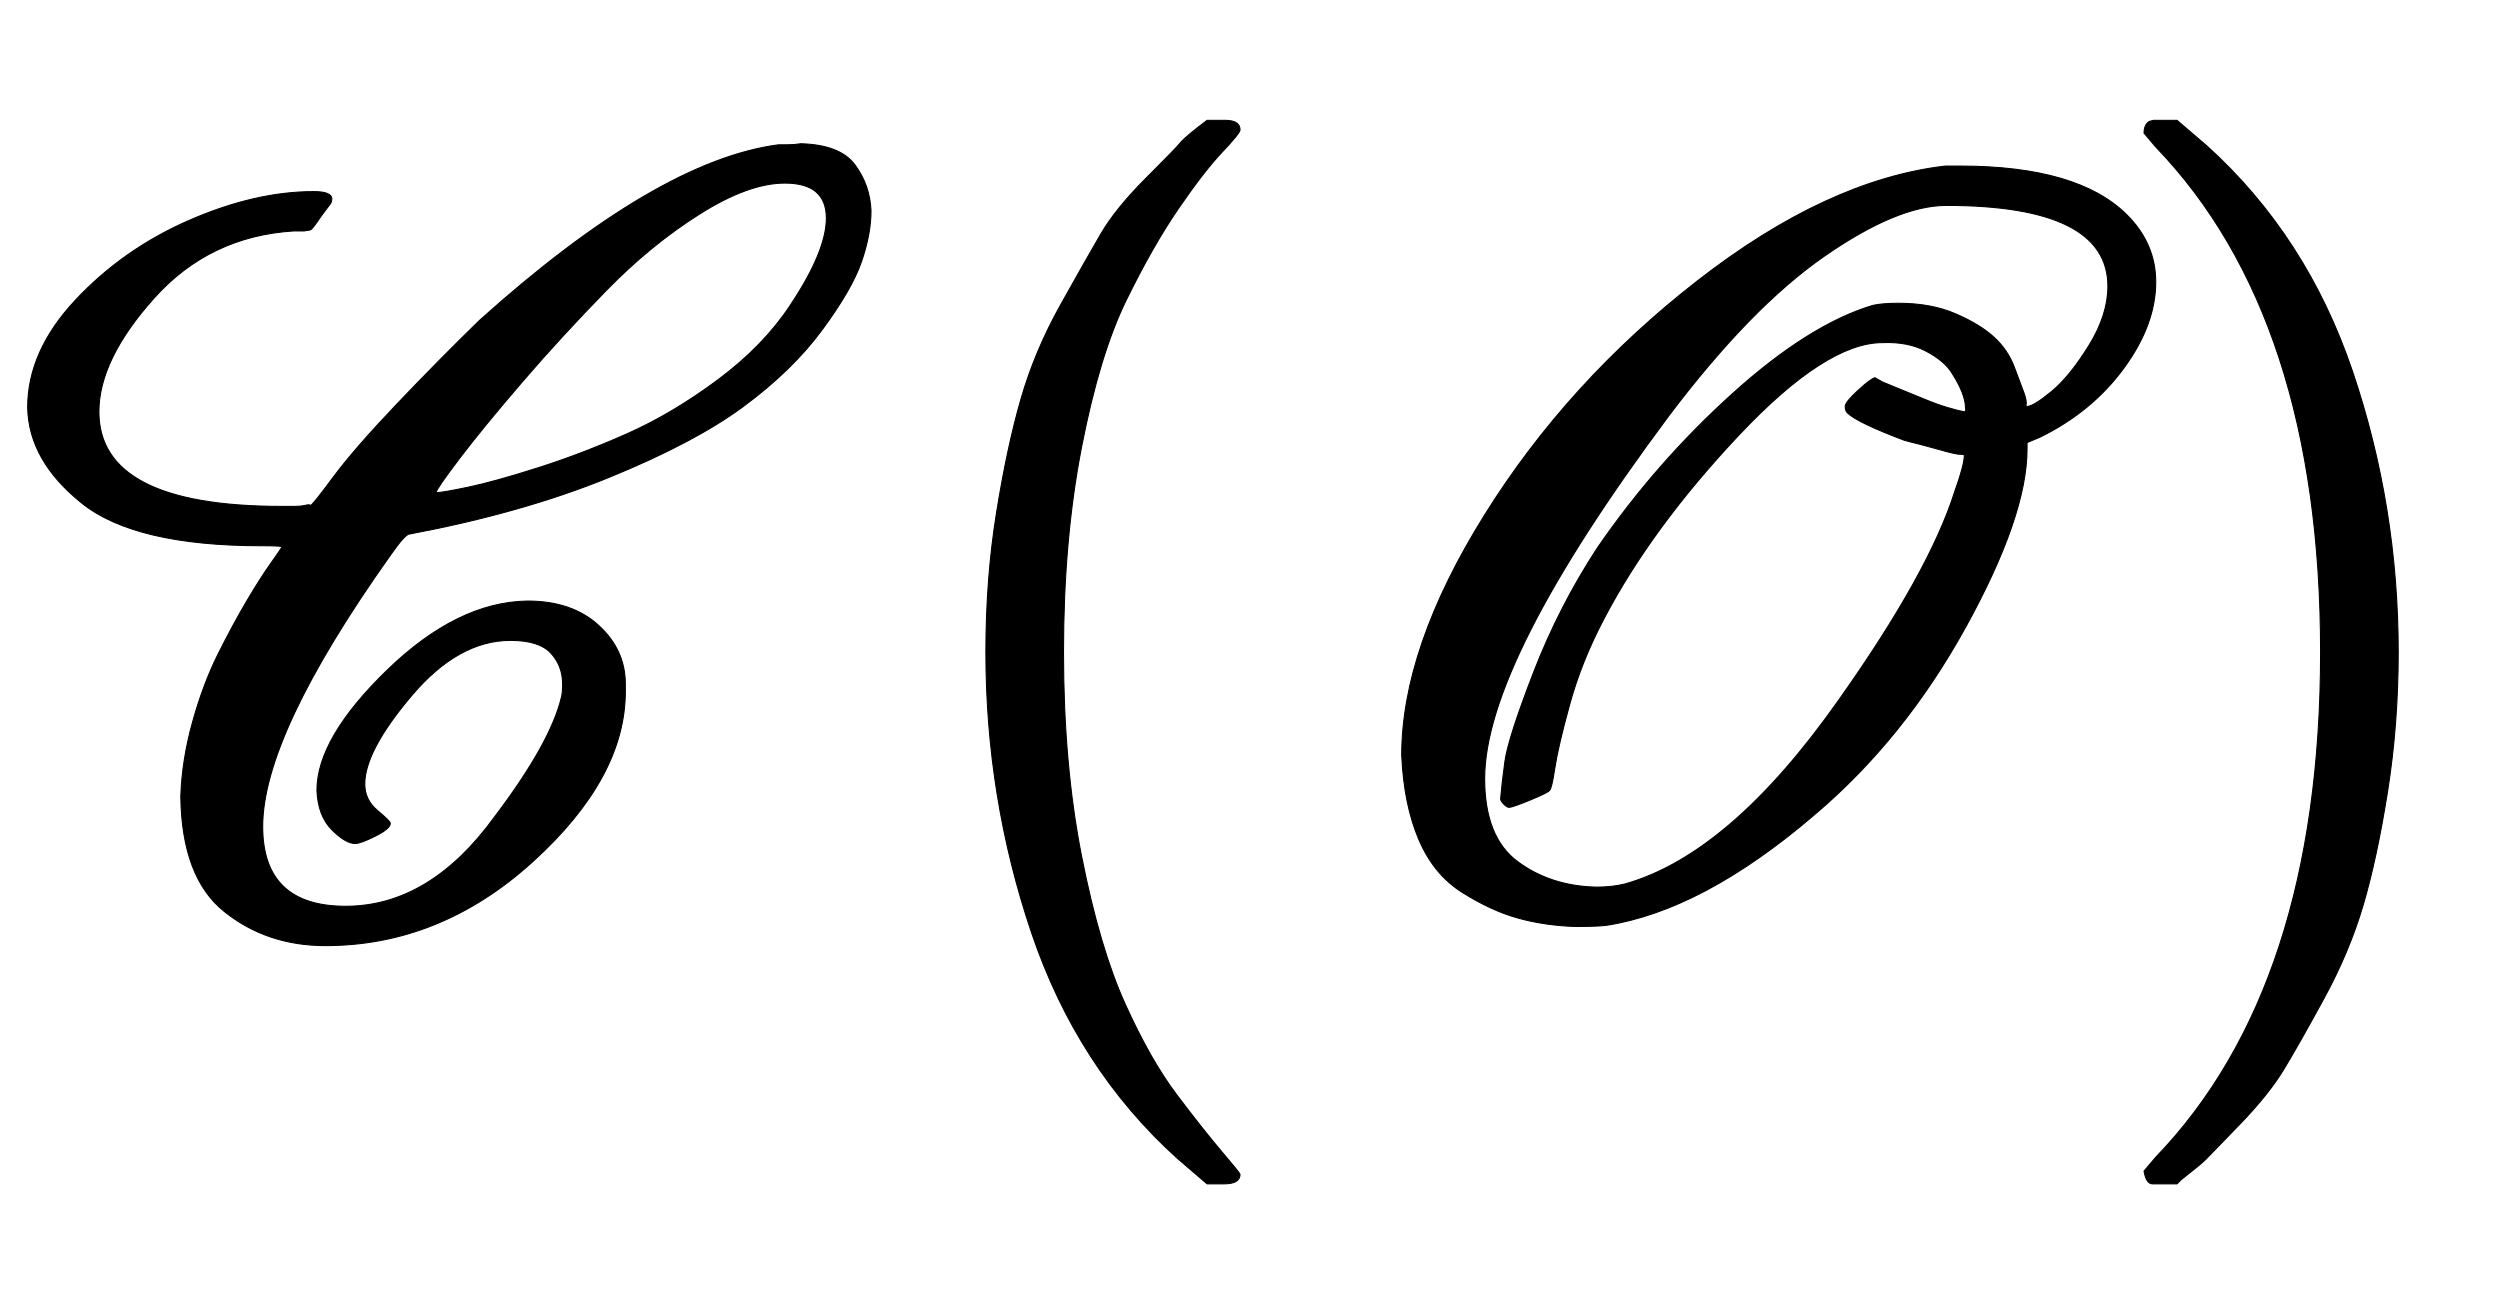
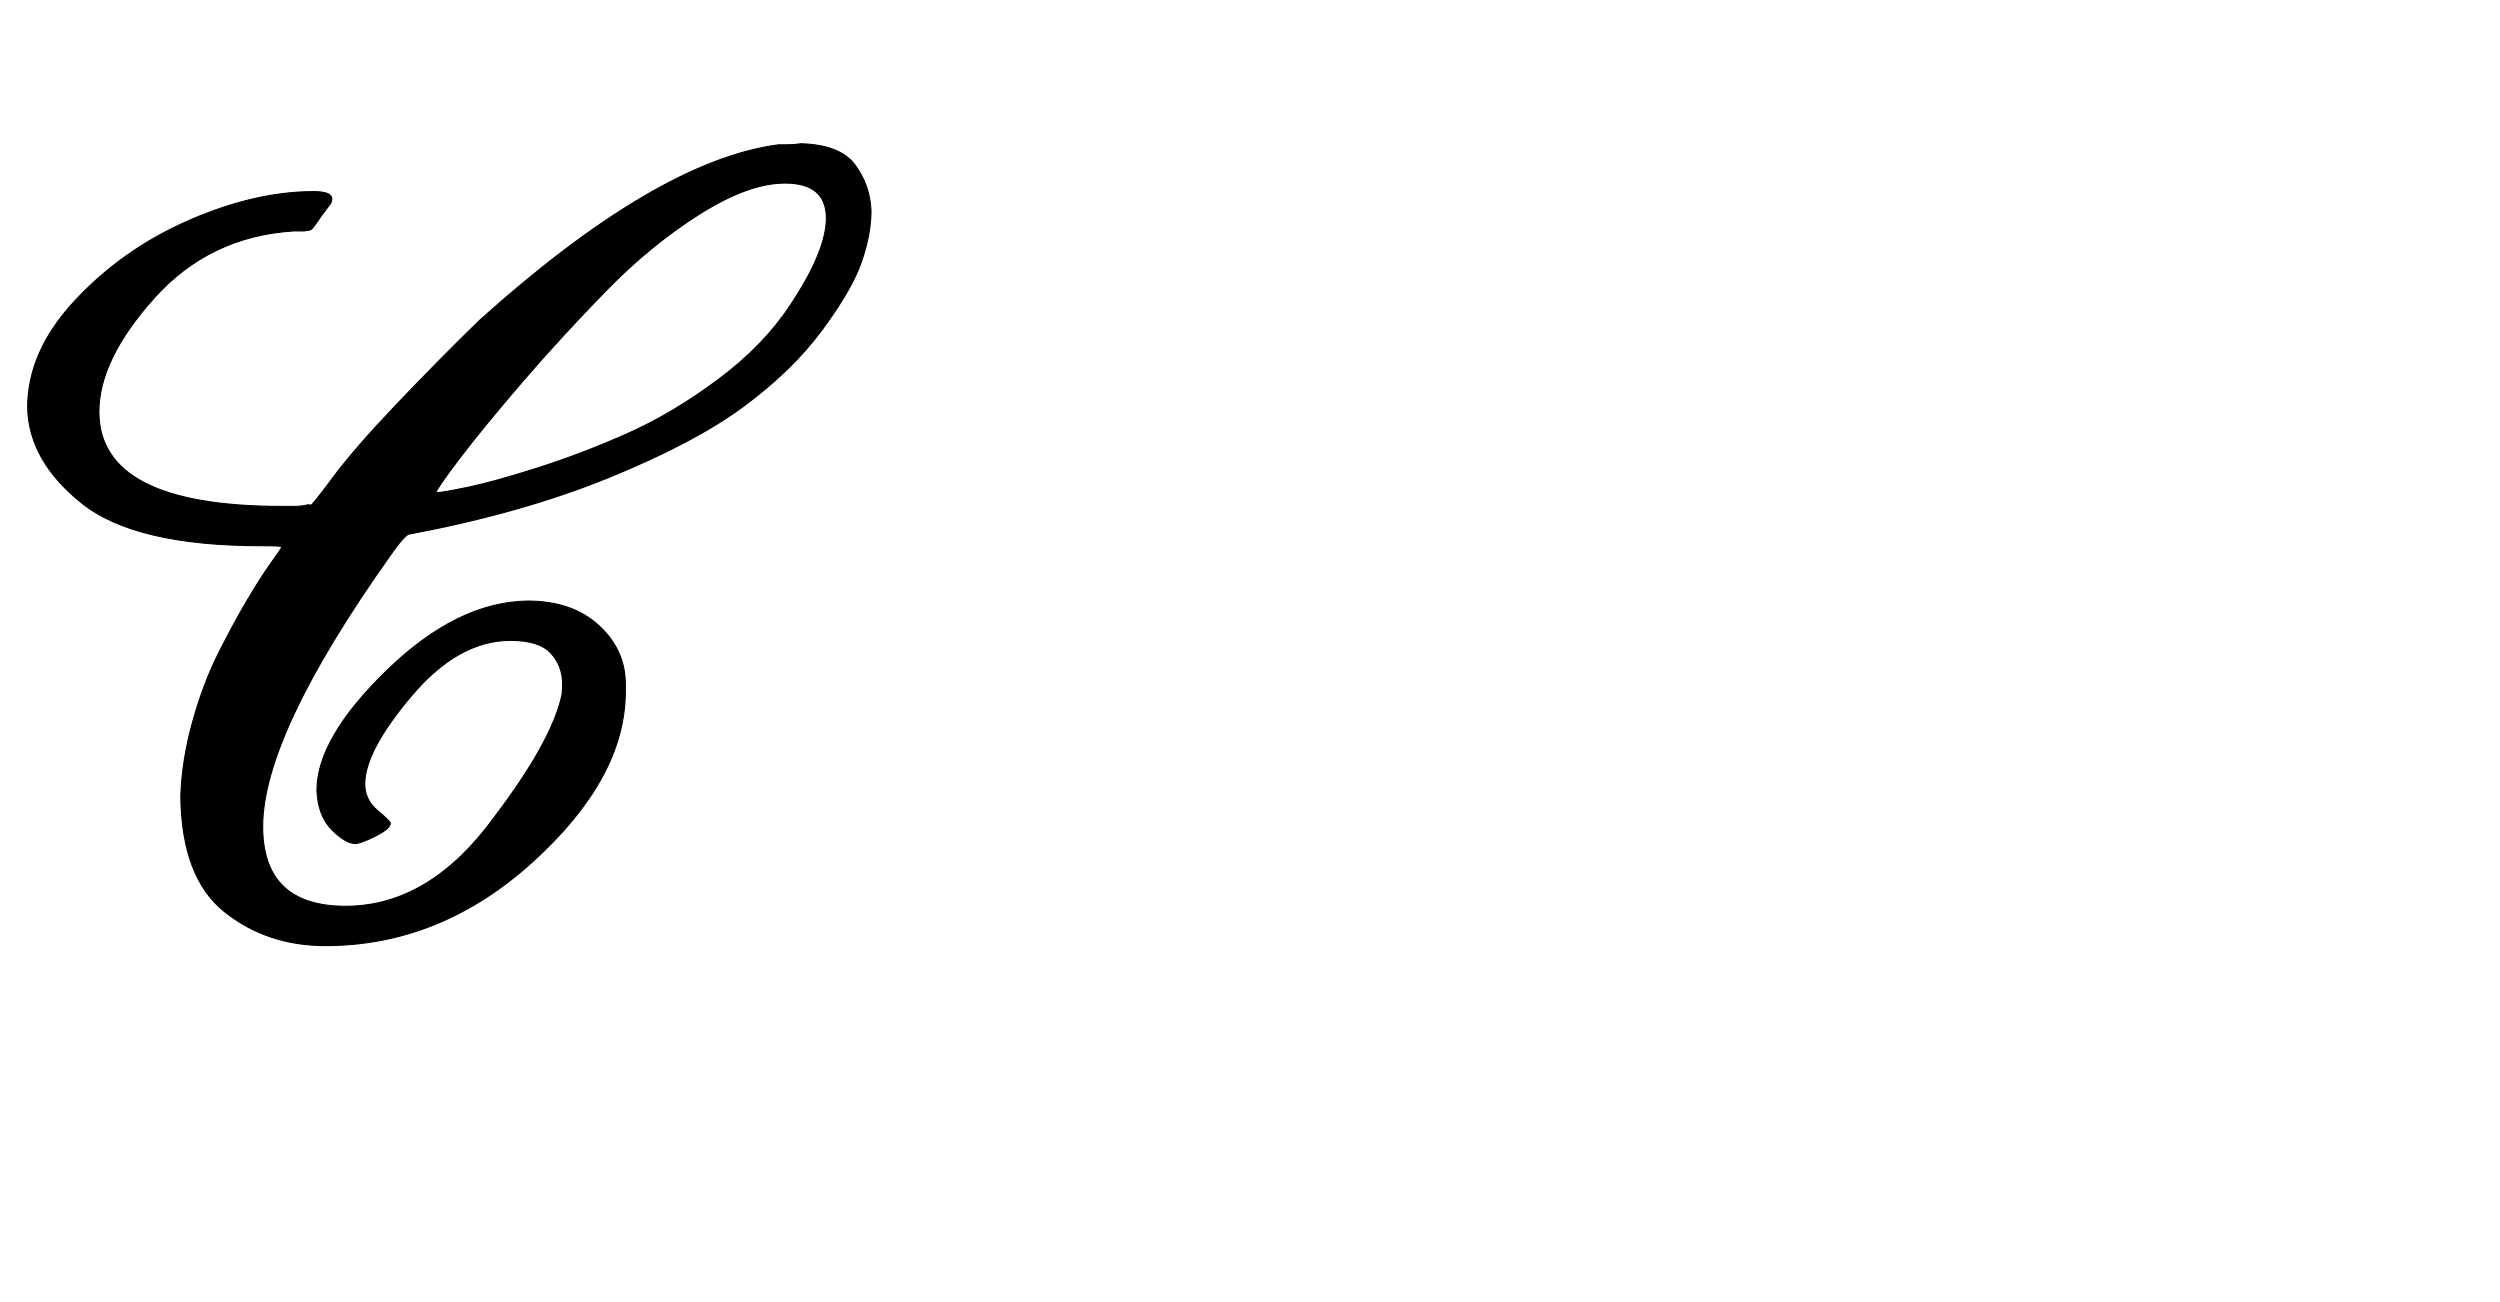
<svg xmlns="http://www.w3.org/2000/svg" xmlns:xlink="http://www.w3.org/1999/xlink" width="5.46ex" height="2.843ex" style="vertical-align: -0.838ex;" viewBox="0 -863.1 2350.7 1223.9" role="img" focusable="false" aria-labelledby="MathJax-SVG-1-Title">
  <title id="MathJax-SVG-1-Title">{\displaystyle {\text{𝒞}}\,({\text{𝒪}})}</title>
  <defs aria-hidden="true">
    <path stroke-width="1" id="E1-MJSCR-43" d="M367 89Q367 84 353 77T334 70Q325 70 312 83T298 120Q298 169 364 233T496 298Q538 298 563 275T588 220V213Q588 132 501 53T306 -26Q251 -26 211 6T170 114Q171 148 181 184T205 248T232 298T255 334T265 349T246 350Q127 350 77 390T26 480Q26 533 71 581T178 656T295 683Q312 683 312 676Q312 674 311 672L302 660Q294 648 292 647L286 646Q280 646 276 646Q197 641 145 583T93 476Q93 387 265 387Q271 387 277 387T287 388T292 388T313 414T373 483T451 562Q618 712 732 727Q733 727 740 727T753 728Q790 727 804 708T819 665Q819 643 810 617T773 553T699 481T572 414T385 361Q381 361 367 341Q247 172 247 86Q247 11 325 11Q404 11 465 95Q518 165 528 208Q529 212 529 220Q529 237 518 249T480 261Q431 261 387 209T343 126Q343 111 355 101T367 89ZM777 658Q777 691 738 691Q704 691 658 662T570 590T491 504T432 432T410 400H411Q416 400 440 405T505 423T589 455T675 506T743 576Q777 627 777 658Z" />
-     <path stroke-width="1" id="E1-MJMAIN-28" d="M94 250Q94 319 104 381T127 488T164 576T202 643T244 695T277 729T302 750H315H319Q333 750 333 741Q333 738 316 720T275 667T226 581T184 443T167 250T184 58T225 -81T274 -167T316 -220T333 -241Q333 -250 318 -250H315H302L274 -226Q180 -141 137 -14T94 250Z" />
-     <path stroke-width="1" id="E1-MJSCR-4F" d="M259 -8Q230 -7 205 0T153 24T112 74T96 153Q96 254 174 379T374 599T607 707H621Q732 707 778 661Q805 634 805 598Q805 558 775 517T696 452L684 447V441Q684 378 626 273T484 97Q379 7 288 -7Q279 -8 259 -8ZM760 594Q760 670 608 670Q562 670 493 622T347 472Q174 240 174 131Q174 76 205 53T279 29Q294 29 306 32Q405 60 507 205Q592 325 616 401Q625 426 625 435Q625 436 621 436T603 440T569 449Q524 466 515 475Q513 477 513 481T525 496T541 508L548 504Q555 501 565 497T587 488T609 480T625 476Q627 476 626 481Q626 486 623 494T613 513T589 533T548 541Q495 541 413 454T286 281Q265 241 254 201T240 141T235 120Q234 118 217 111T197 104Q195 104 192 107T189 112Q190 125 193 147T220 231T280 348Q335 428 407 493T539 576Q548 578 563 578Q594 578 617 568T653 546T672 518T681 494T683 482Q683 481 684 481Q690 481 707 495T742 538T760 594Z" />
-     <path stroke-width="1" id="E1-MJMAIN-29" d="M60 749L64 750Q69 750 74 750H86L114 726Q208 641 251 514T294 250Q294 182 284 119T261 12T224 -76T186 -143T145 -194T113 -227T90 -246Q87 -249 86 -250H74Q66 -250 63 -250T58 -247T55 -238Q56 -237 66 -225Q221 -64 221 250T66 725Q56 737 55 738Q55 746 60 749Z" />
  </defs>
  <g stroke="currentColor" fill="currentColor" stroke-width="0" transform="matrix(1 0 0 -1 0 0)" aria-hidden="true">
    <use xlink:href="#E1-MJSCR-43" x="0" y="0" />
    <use xlink:href="#E1-MJMAIN-28" x="833" y="0" />
    <use xlink:href="#E1-MJSCR-4F" x="1222" y="0" />
    <use xlink:href="#E1-MJMAIN-29" x="1961" y="0" />
  </g>
</svg>